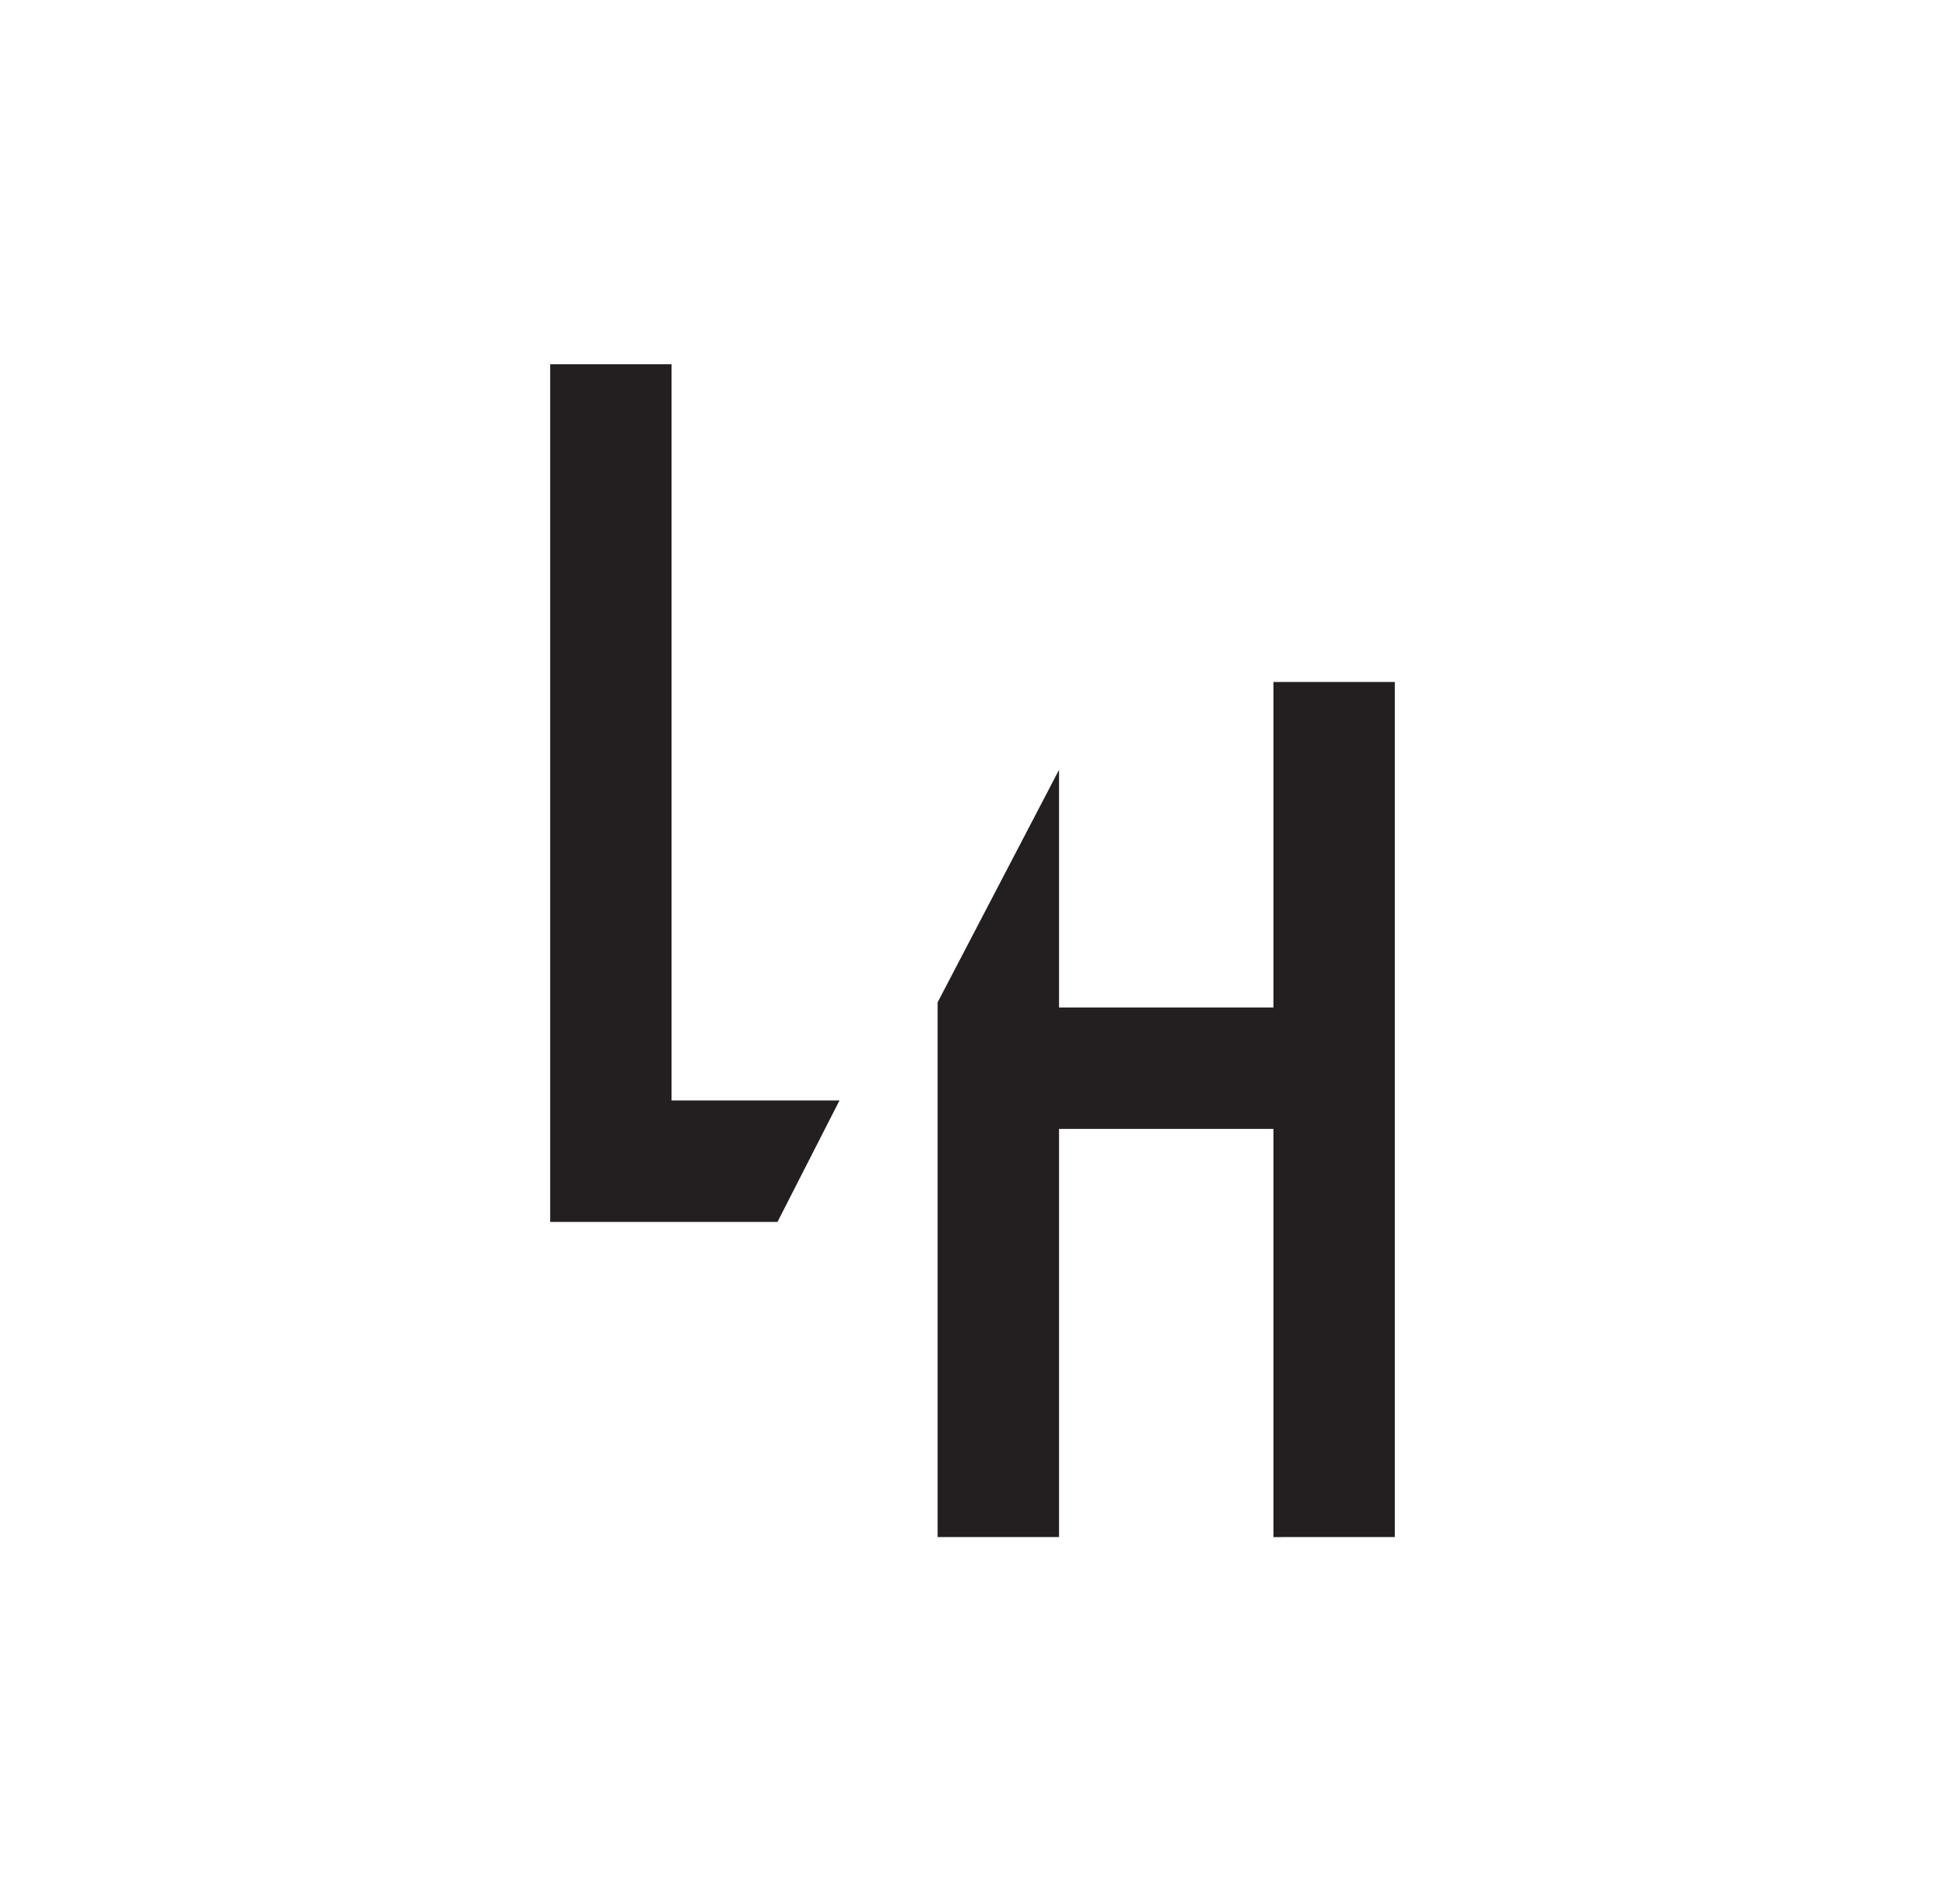
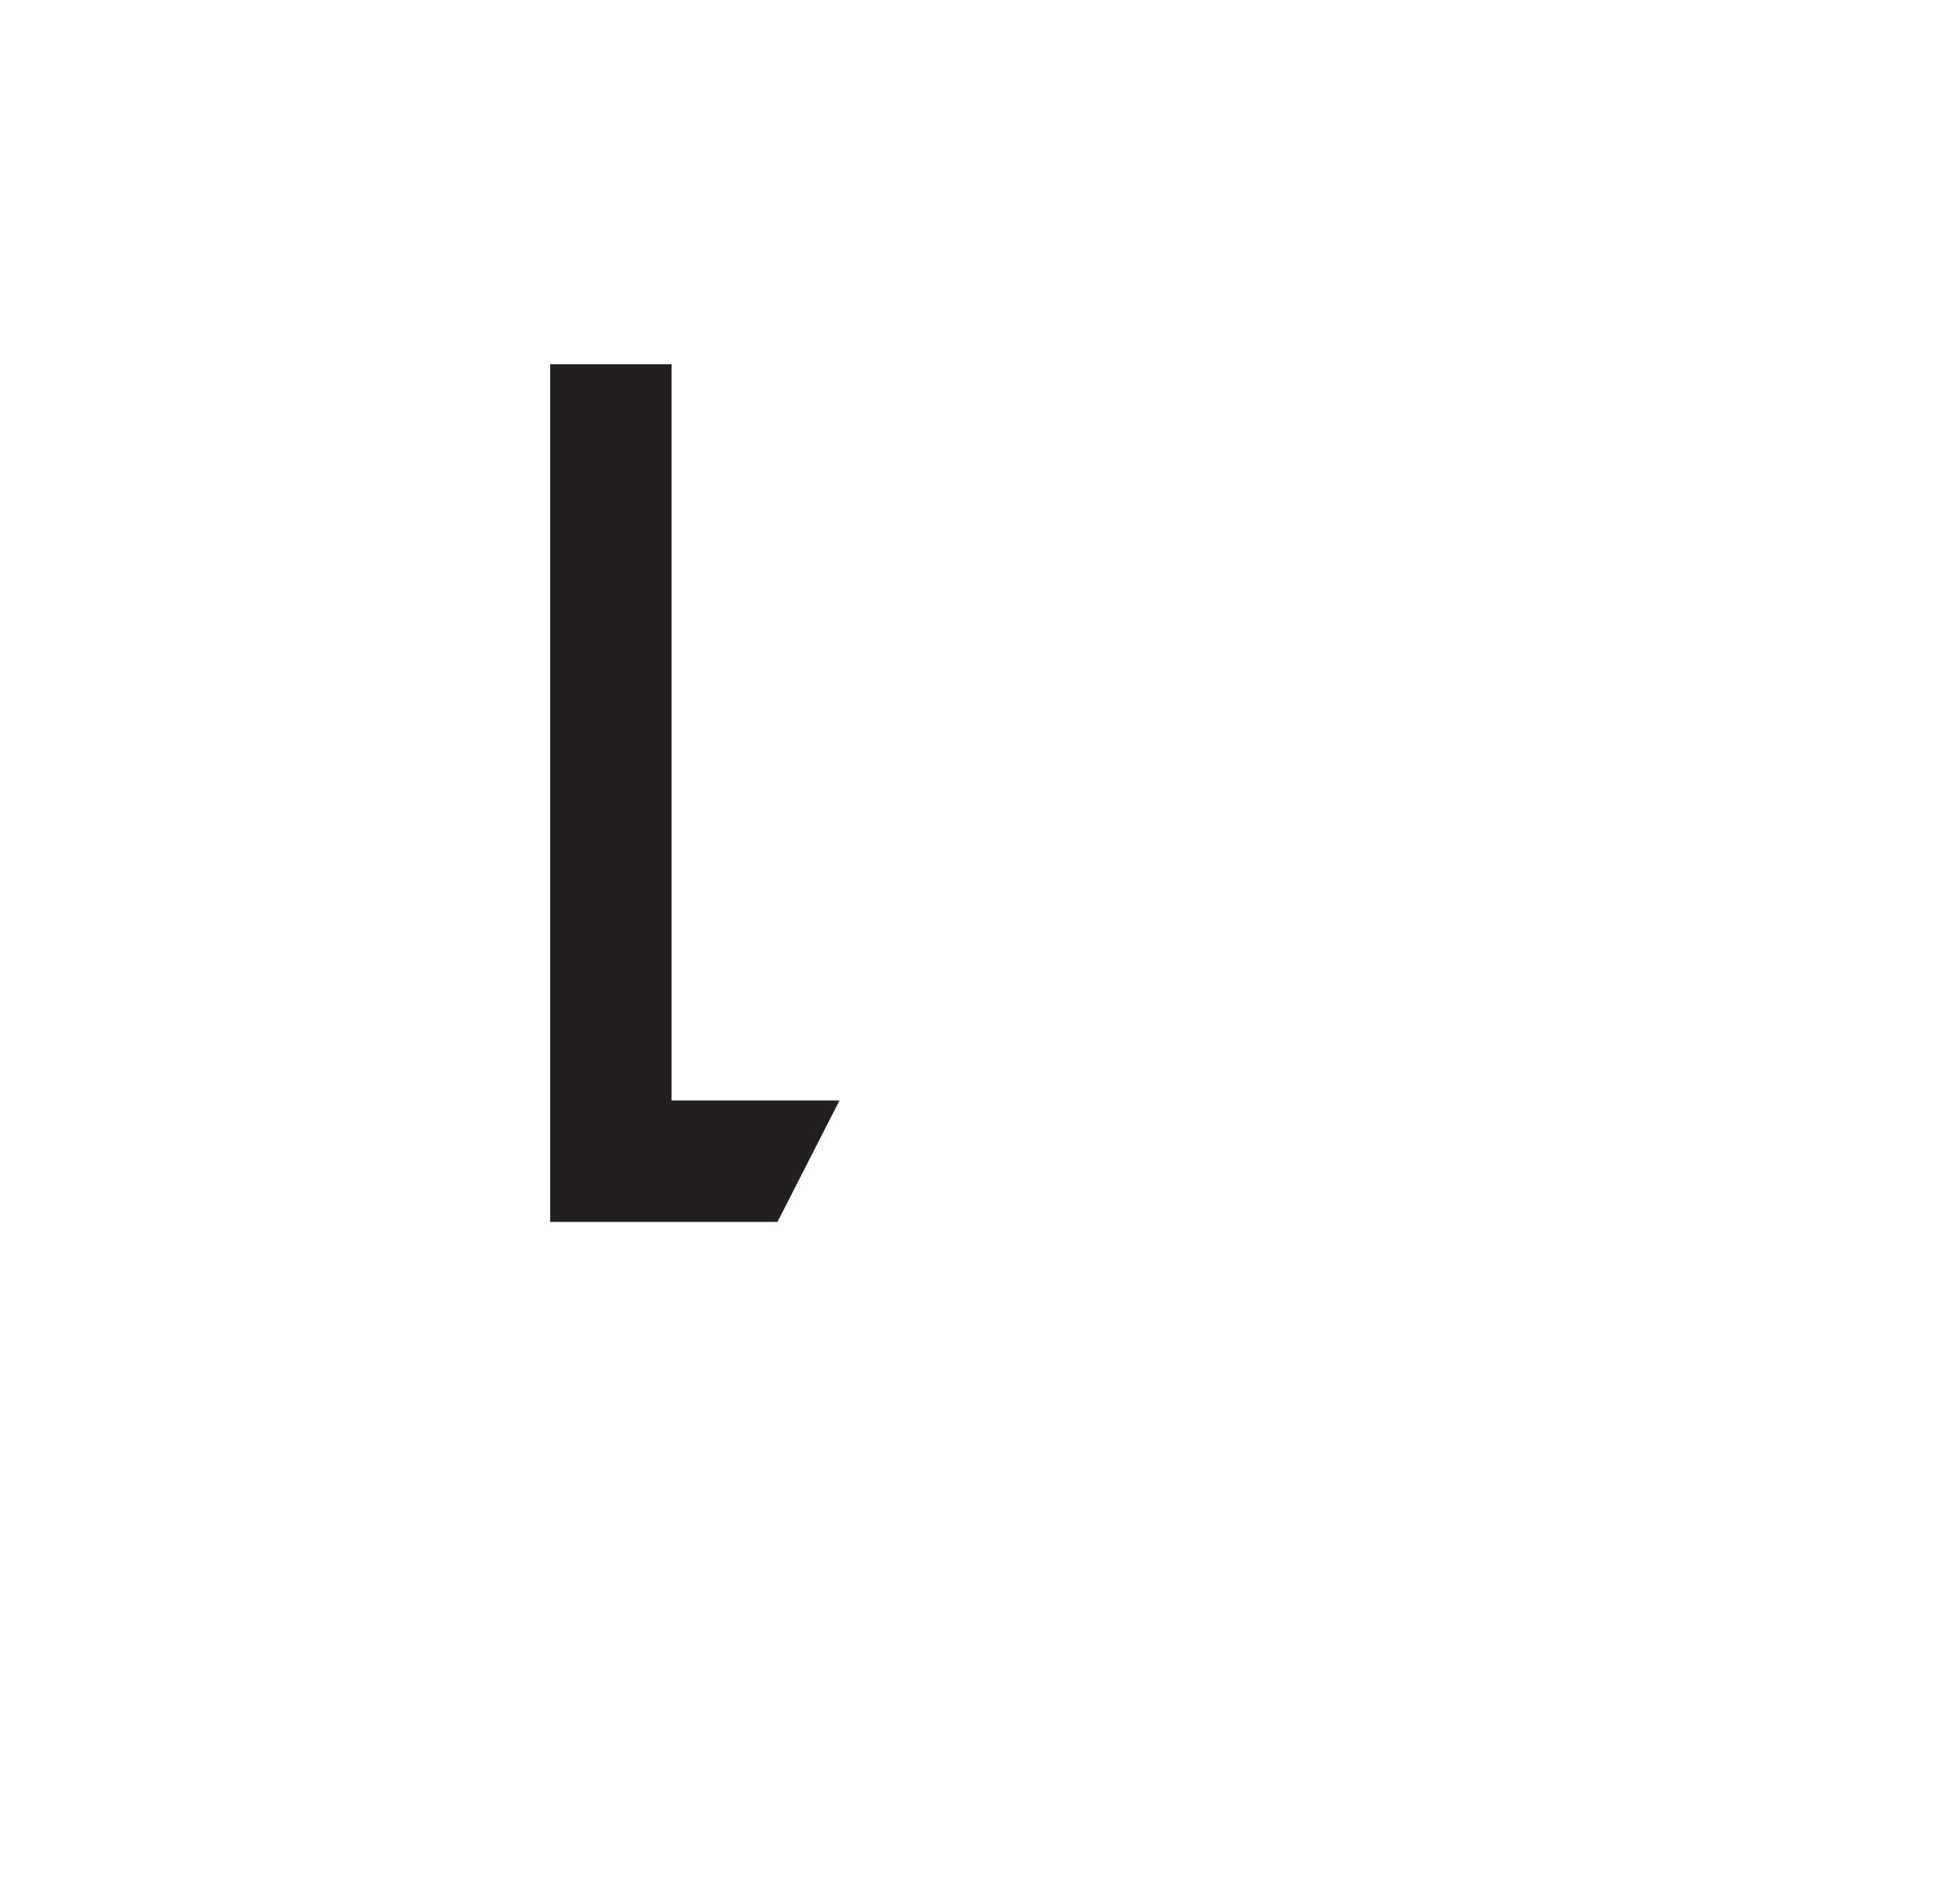
<svg xmlns="http://www.w3.org/2000/svg" data-bbox="0 0 75.3 73.7" viewBox="0 0 75.3 73.7" data-type="color">
  <g>
-     <path fill="#ffffff" d="M75.3 0v73.7H0V0z" data-color="1" />
    <path fill="#231f20" d="M26 42.6V14.1h-4.7v33.2h8.8l2.4-4.7z" data-color="2" />
-     <path fill="#231f20" d="M49.3 26.4V39H41v-9.2l-4.7 9v20.7H41V43.7h8.3v15.8H54V26.4z" data-color="2" />
  </g>
</svg>